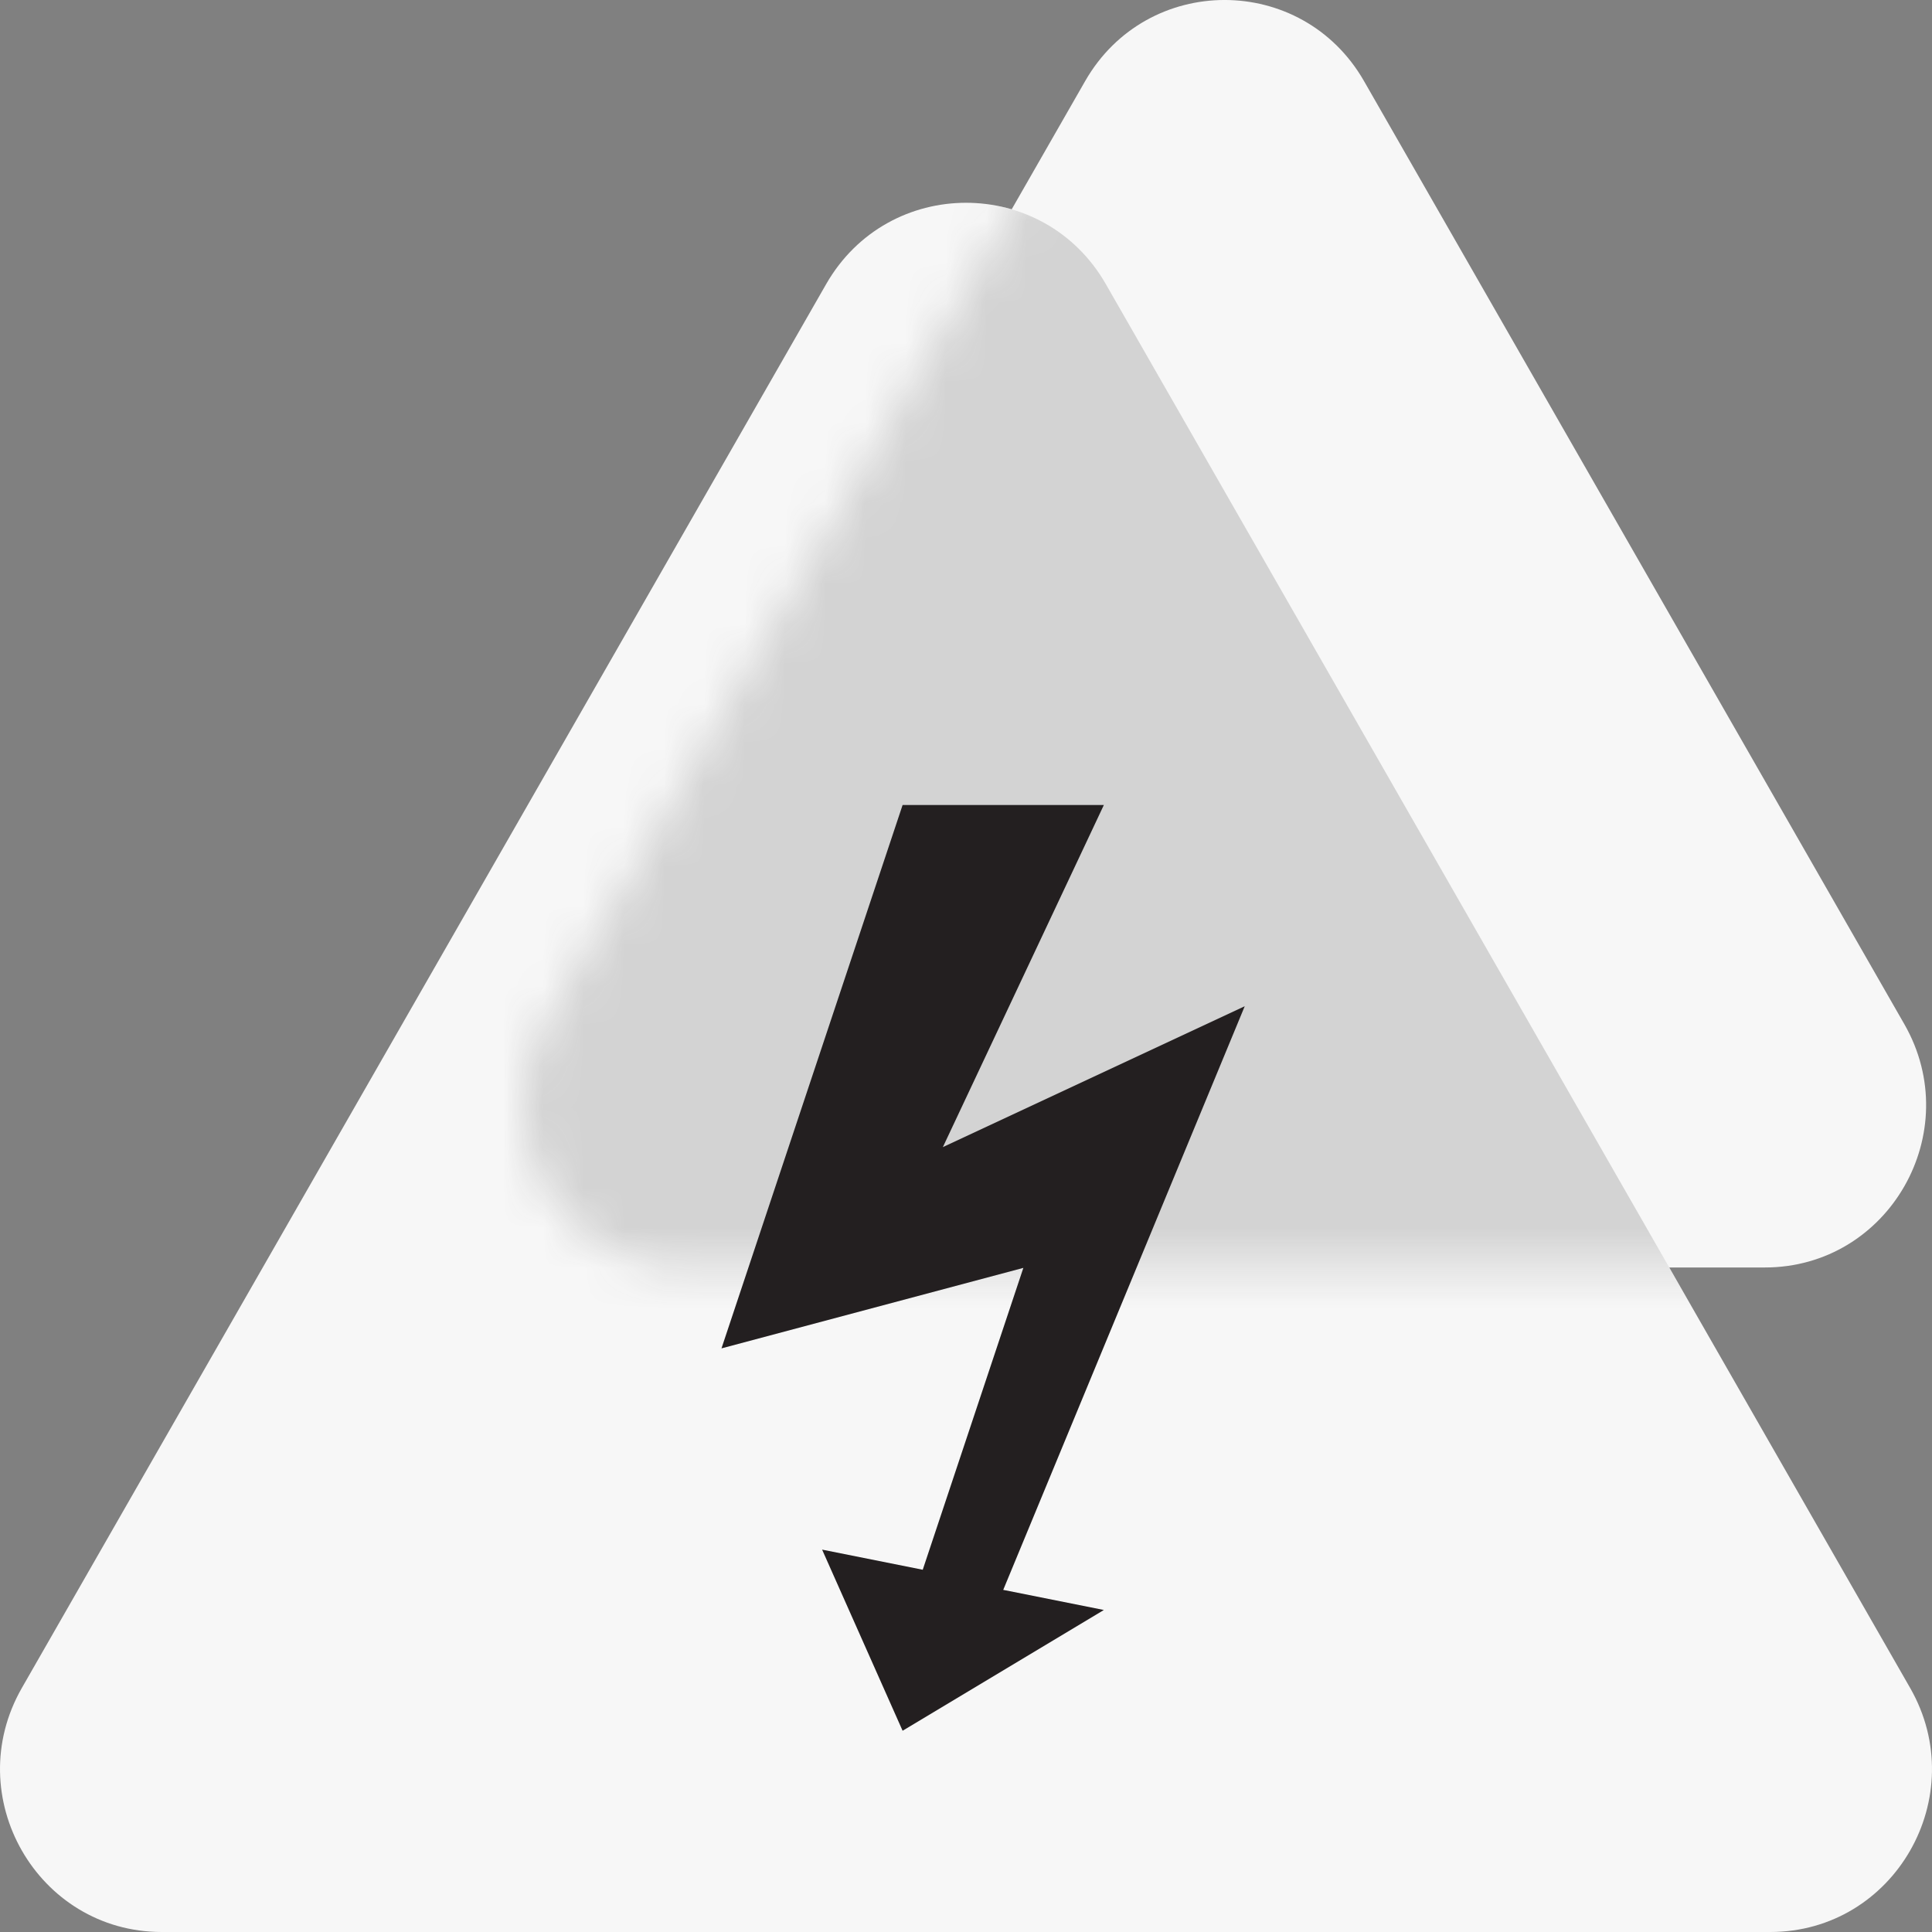
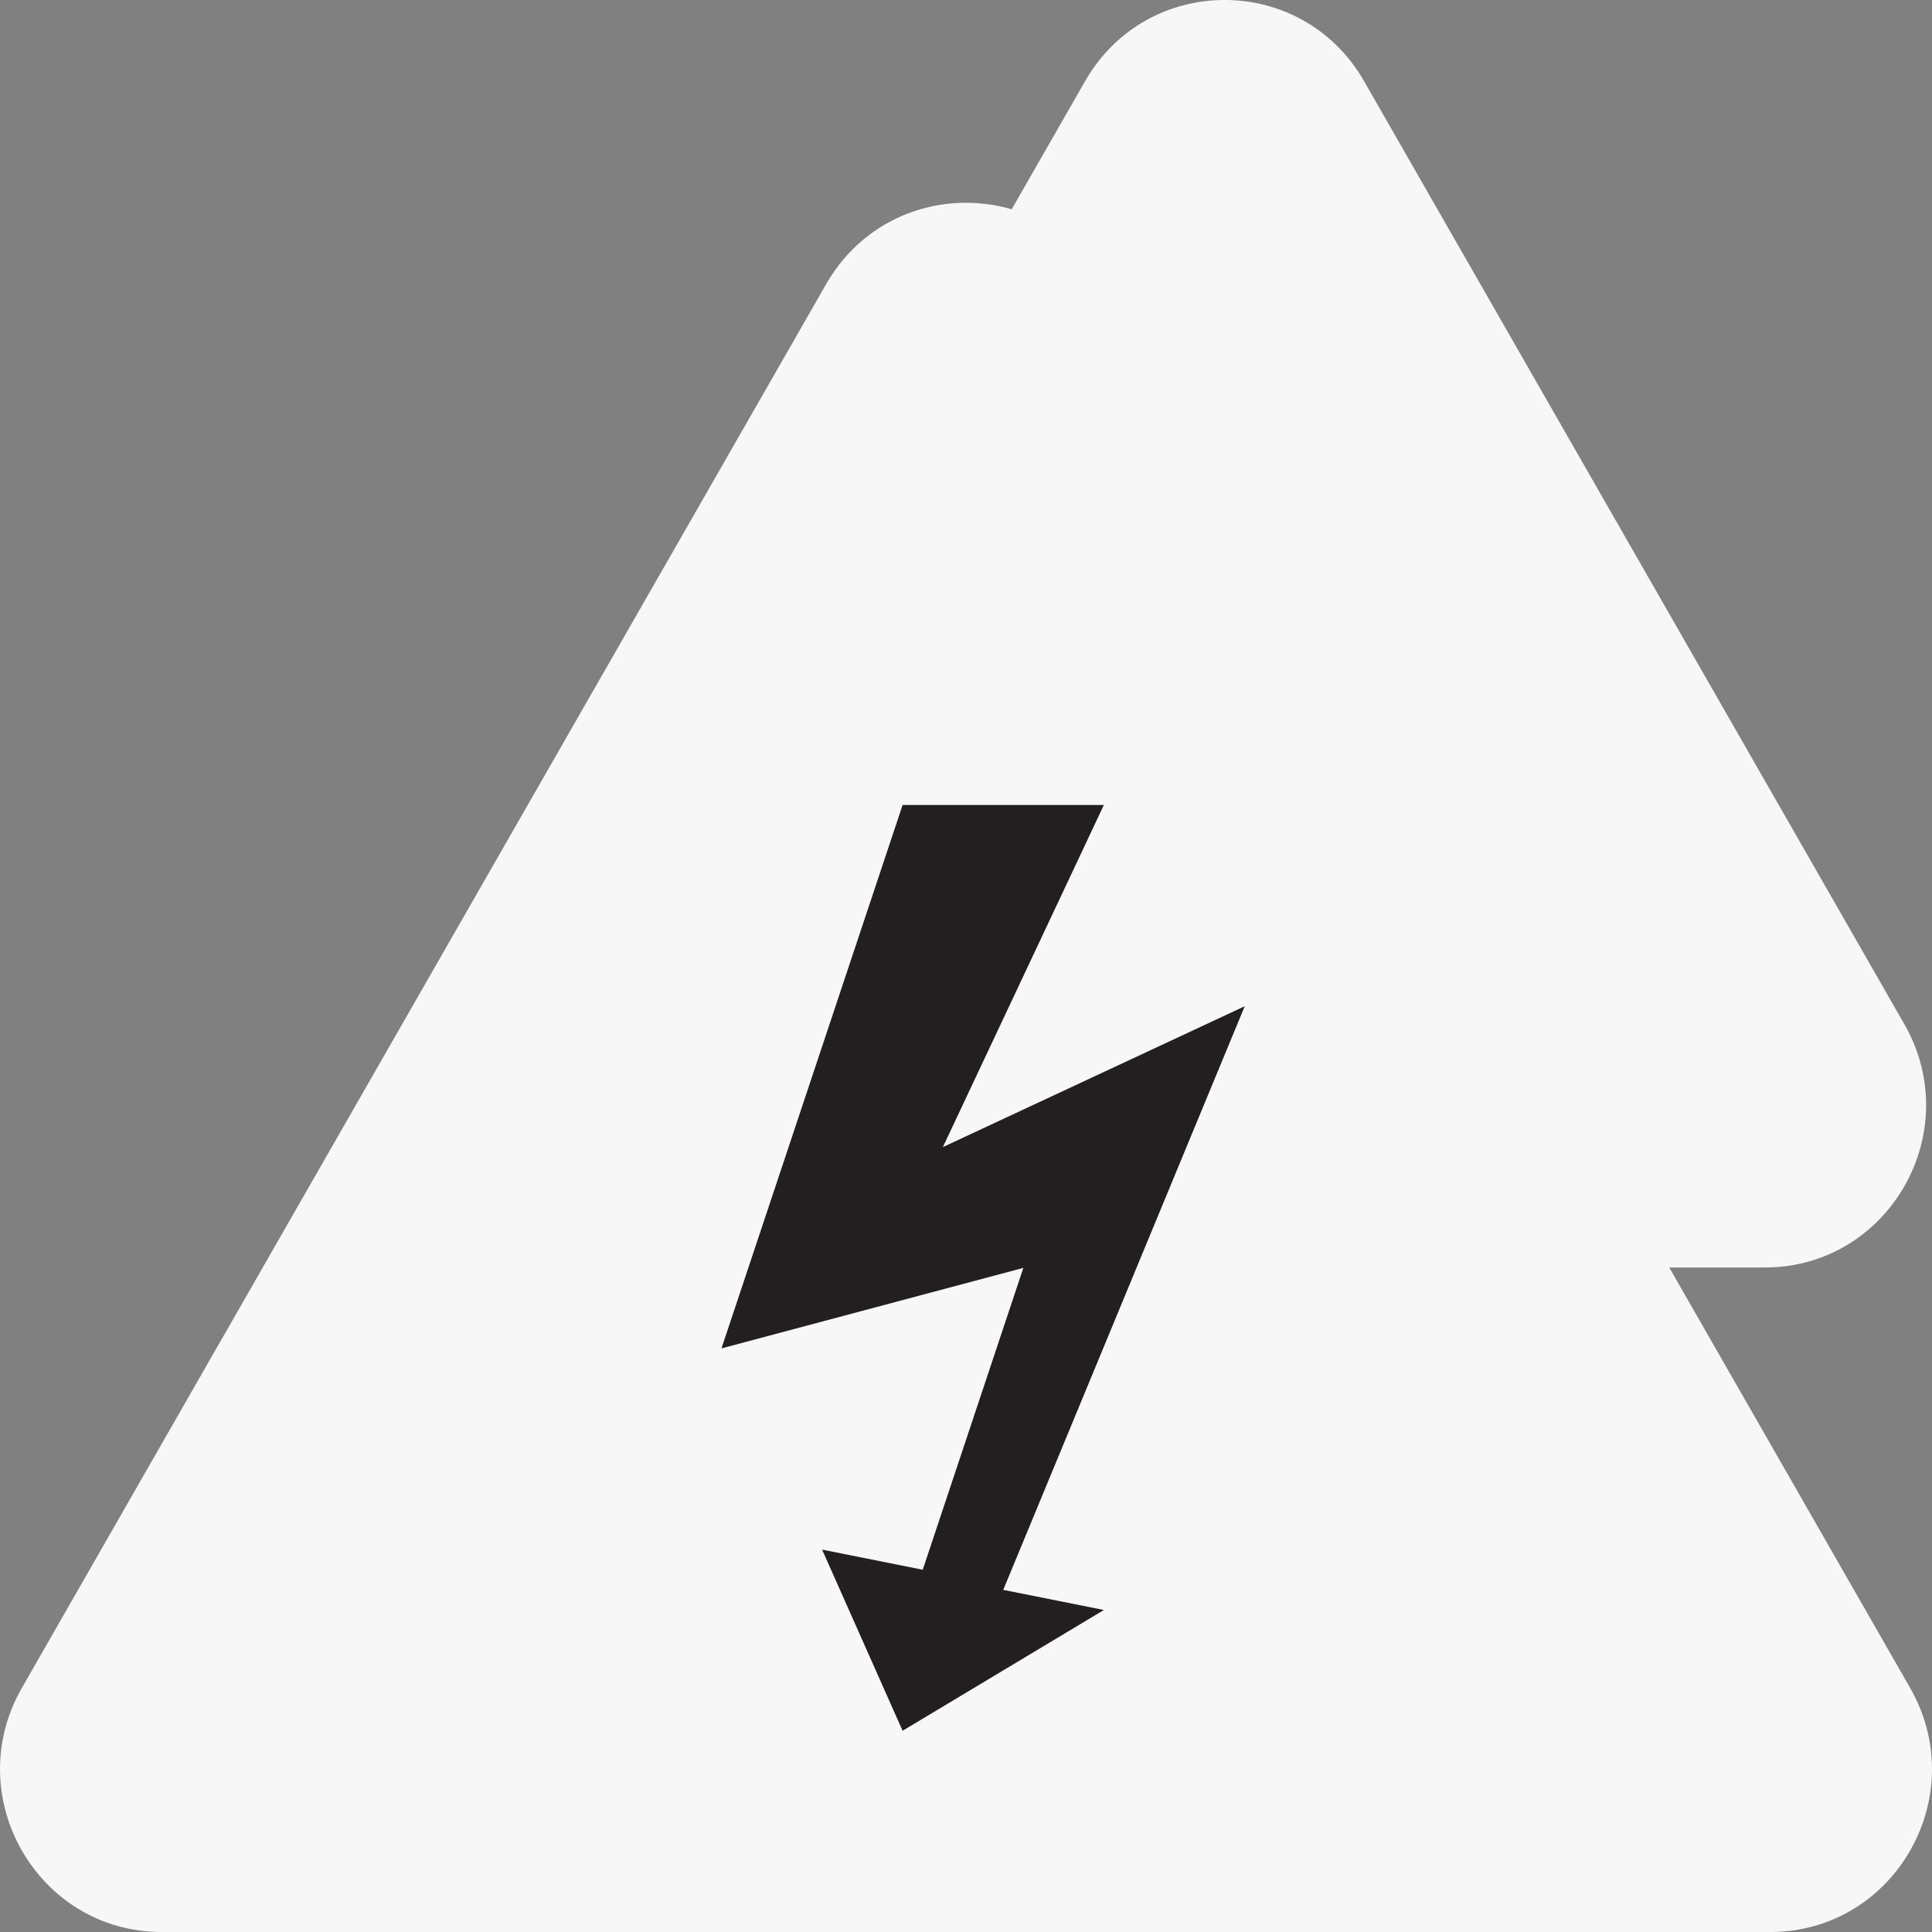
<svg xmlns="http://www.w3.org/2000/svg" width="48" height="48" viewBox="0 0 48 48" fill="none">
  <rect x="0" y="0" width="48" height="48" fill="#808080" stroke="none" />
  <path d="M26.96 2.015C28.5 -0.672 32.349 -0.672 33.889 2.015L47.312 25.444C48.852 28.131 46.927 31.49 43.848 31.49H17.001C13.922 31.49 11.998 28.131 13.537 25.444L26.96 2.015Z" fill="#F7F7F7" />
  <path d="M20.525 7.06C22.069 4.364 25.931 4.364 27.475 7.06L47.456 41.935C49.001 44.63 47.07 48 43.981 48H4.019C0.93 48 -1.001 44.63 0.544 41.935L20.525 7.06Z" fill="#F7F7F7" />
  <mask id="mask0" maskUnits="userSpaceOnUse" x="12" y="0" width="36" height="32">
-     <path d="M26.96 2.015C28.5 -0.672 32.349 -0.672 33.889 2.015L47.312 25.444C48.852 28.131 46.927 31.49 43.848 31.49H17.001C13.922 31.49 11.998 28.131 13.537 25.444L26.96 2.015Z" fill="#F7F7F7" />
-   </mask>
+     </mask>
  <g mask="url(#mask0)">
-     <path d="M20.525 7.06C22.069 4.365 25.931 4.365 27.475 7.06L47.456 41.935C49.001 44.63 47.07 48 43.981 48H4.019C0.93 48 -1.001 44.63 0.544 41.935L20.525 7.06Z" fill="#D3D3D3" />
+     <path d="M20.525 7.06C22.069 4.365 25.931 4.365 27.475 7.06C49.001 44.63 47.07 48 43.981 48H4.019C0.93 48 -1.001 44.63 0.544 41.935L20.525 7.06Z" fill="#D3D3D3" />
  </g>
  <path d="M17.925 33.5L22.425 20H27.425L23.425 28.5L30.925 25L24.925 39.5L27.425 40L22.425 43L20.425 38.5L22.925 39L25.425 31.5L17.925 33.5Z" fill="#231F20" />
</svg>